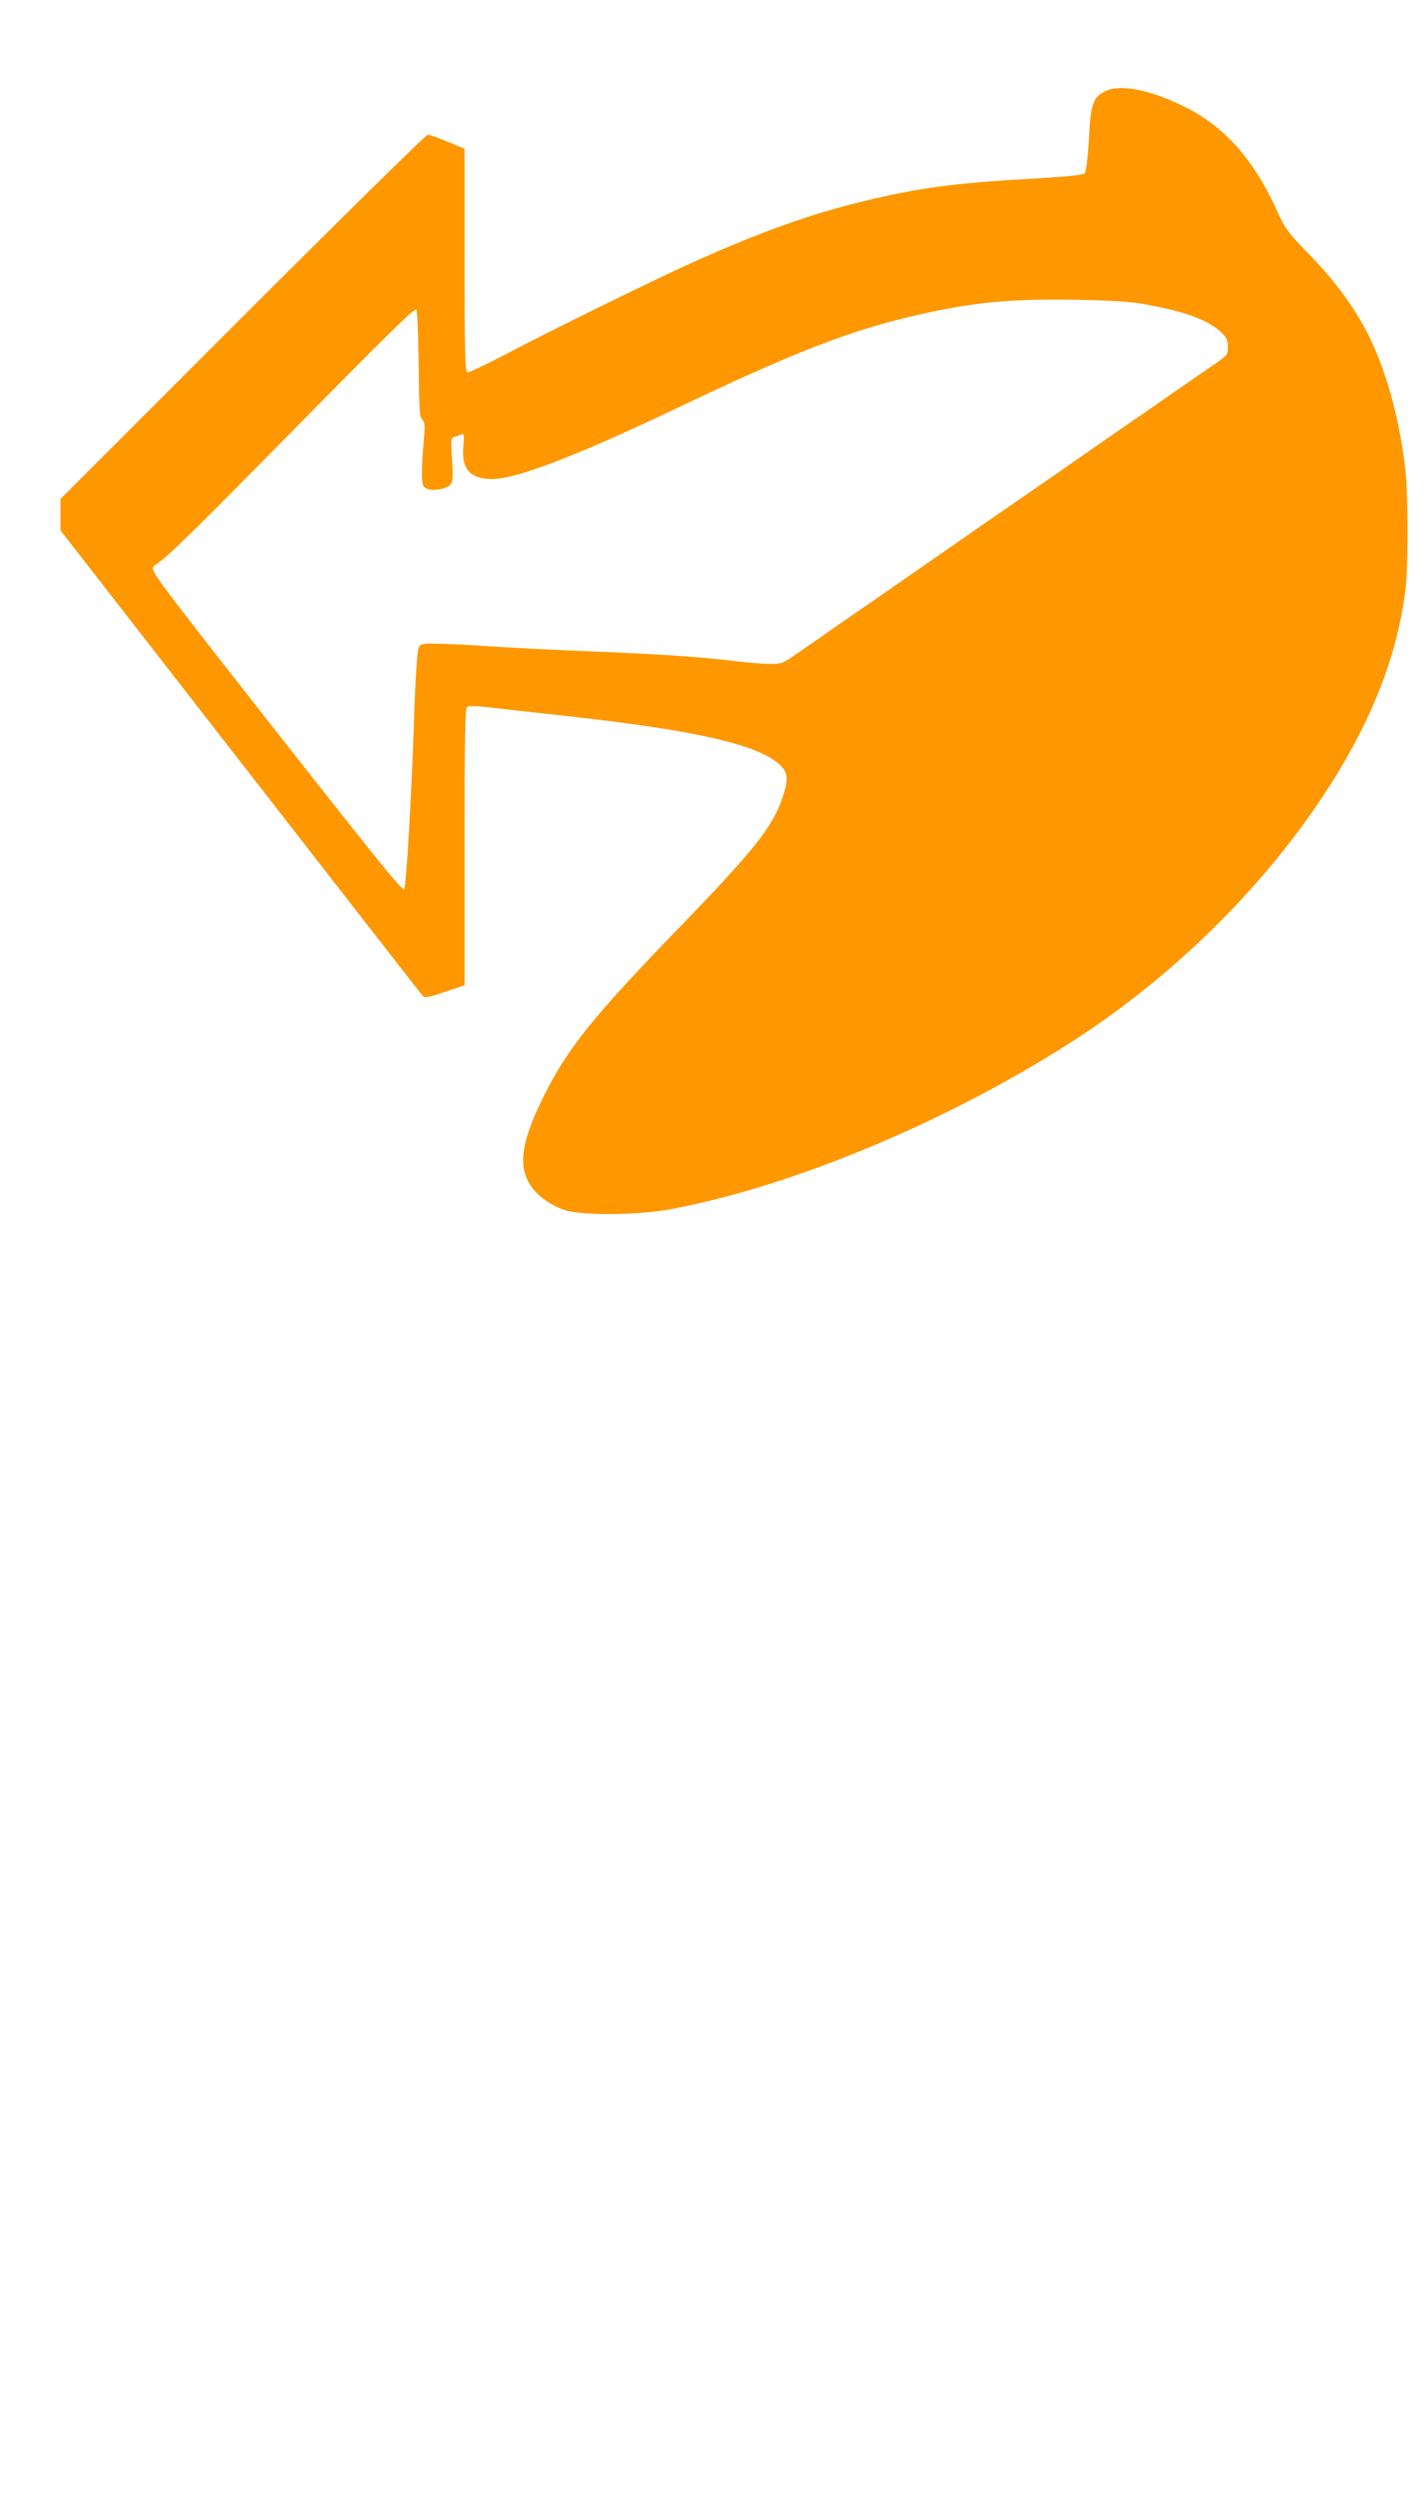
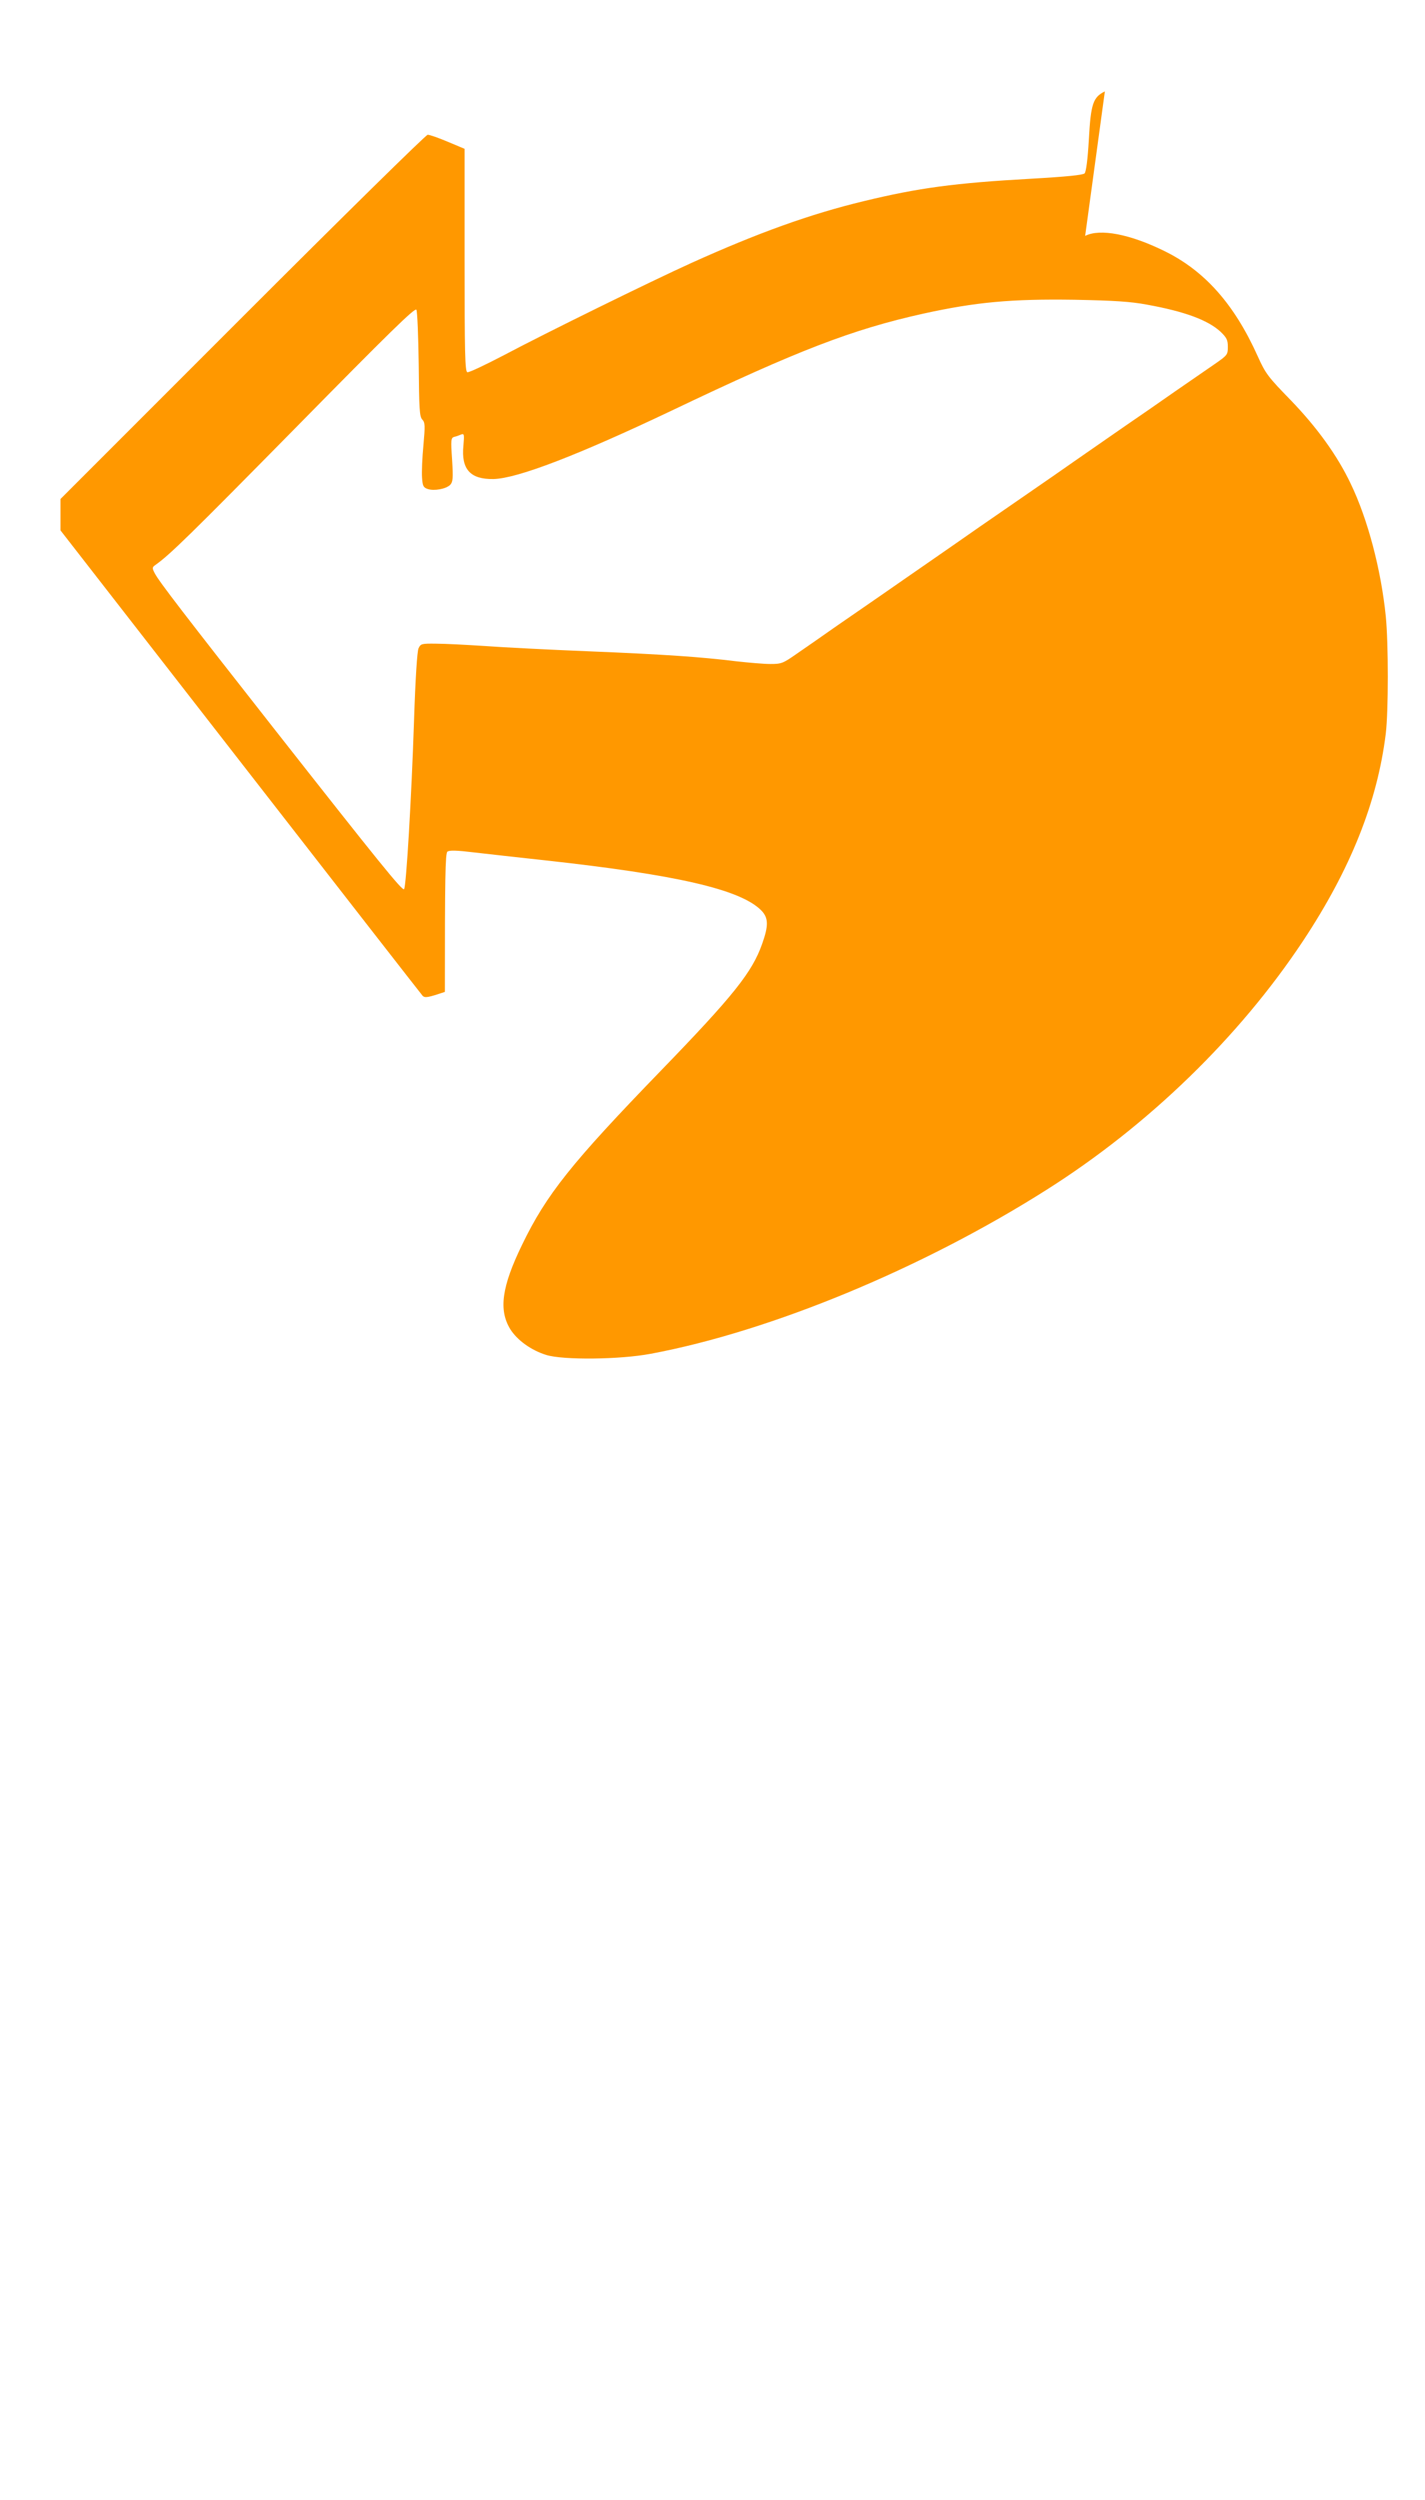
<svg xmlns="http://www.w3.org/2000/svg" version="1.0" width="730pt" height="1280pt" viewBox="0 0 730 1280" preserveAspectRatio="xMidYMid meet">
  <g transform="translate(0,1280) scale(0.1,-0.1)" fill="#ff9800" stroke="none">
-     <path d="M5660 12332 c-61 -30 -72 -64 -82 -246 -6 -103 -14 -166 -22 -174 -8 -8 -93 -17 -271 -27 -395 -22 -579 -47 -860 -115 -274 -66 -541 -162 -882 -316 -208 -94 -755 -363 -962 -473 -96 -50 -180 -90 -187 -87 -12 4 -14 104 -14 575 l0 569 -86 36 c-47 20 -93 36 -103 36 -9 0 -436 -420 -949 -933 l-932 -932 0 -80 0 -81 921 -1184 c507 -652 927 -1191 934 -1199 12 -12 28 -9 114 20 l101 34 0 706 c0 578 2 709 13 718 10 8 47 7 138 -4 68 -8 230 -26 359 -40 676 -74 1003 -149 1110 -256 38 -38 39 -78 5 -173 -51 -144 -145 -263 -520 -650 -456 -471 -585 -632 -710 -891 -104 -214 -120 -333 -60 -431 36 -57 107 -108 184 -132 87 -27 377 -24 536 6 615 115 1394 438 2028 840 520 329 986 781 1312 1272 244 368 382 713 425 1063 14 115 14 464 0 602 -24 237 -92 497 -180 679 -68 143 -171 286 -307 427 -116 119 -129 136 -169 225 -120 267 -272 438 -479 539 -175 86 -329 116 -405 77z m216 -1092 c193 -35 312 -79 377 -139 31 -30 37 -42 37 -77 0 -40 -2 -43 -67 -88 -38 -26 -129 -89 -203 -140 -74 -52 -191 -133 -260 -180 -69 -48 -179 -124 -245 -170 -66 -46 -176 -123 -245 -170 -69 -47 -183 -127 -255 -176 -71 -50 -187 -130 -256 -178 -69 -48 -175 -121 -235 -163 -60 -41 -167 -116 -239 -165 -71 -50 -163 -114 -204 -142 -70 -49 -78 -52 -135 -52 -34 0 -113 7 -176 14 -178 22 -364 35 -755 51 -198 8 -436 20 -530 27 -93 6 -206 12 -250 12 -75 1 -80 0 -91 -24 -7 -16 -16 -154 -23 -370 -13 -393 -40 -851 -51 -863 -9 -10 -128 137 -671 828 -447 569 -585 748 -606 789 -14 27 -14 31 3 43 74 52 177 153 719 703 479 487 611 616 618 604 5 -9 10 -135 12 -280 2 -228 4 -267 18 -282 15 -16 15 -31 6 -133 -6 -63 -9 -136 -7 -164 3 -43 6 -51 29 -59 33 -11 93 0 115 21 14 15 16 32 10 129 -7 102 -6 112 11 117 10 2 26 8 35 12 16 6 17 1 12 -57 -12 -121 35 -173 154 -171 123 3 432 122 912 350 649 310 926 416 1290 497 269 59 450 76 775 71 203 -4 284 -9 371 -25z" />
+     <path d="M5660 12332 c-61 -30 -72 -64 -82 -246 -6 -103 -14 -166 -22 -174 -8 -8 -93 -17 -271 -27 -395 -22 -579 -47 -860 -115 -274 -66 -541 -162 -882 -316 -208 -94 -755 -363 -962 -473 -96 -50 -180 -90 -187 -87 -12 4 -14 104 -14 575 l0 569 -86 36 c-47 20 -93 36 -103 36 -9 0 -436 -420 -949 -933 l-932 -932 0 -80 0 -81 921 -1184 c507 -652 927 -1191 934 -1199 12 -12 28 -9 114 20 c0 578 2 709 13 718 10 8 47 7 138 -4 68 -8 230 -26 359 -40 676 -74 1003 -149 1110 -256 38 -38 39 -78 5 -173 -51 -144 -145 -263 -520 -650 -456 -471 -585 -632 -710 -891 -104 -214 -120 -333 -60 -431 36 -57 107 -108 184 -132 87 -27 377 -24 536 6 615 115 1394 438 2028 840 520 329 986 781 1312 1272 244 368 382 713 425 1063 14 115 14 464 0 602 -24 237 -92 497 -180 679 -68 143 -171 286 -307 427 -116 119 -129 136 -169 225 -120 267 -272 438 -479 539 -175 86 -329 116 -405 77z m216 -1092 c193 -35 312 -79 377 -139 31 -30 37 -42 37 -77 0 -40 -2 -43 -67 -88 -38 -26 -129 -89 -203 -140 -74 -52 -191 -133 -260 -180 -69 -48 -179 -124 -245 -170 -66 -46 -176 -123 -245 -170 -69 -47 -183 -127 -255 -176 -71 -50 -187 -130 -256 -178 -69 -48 -175 -121 -235 -163 -60 -41 -167 -116 -239 -165 -71 -50 -163 -114 -204 -142 -70 -49 -78 -52 -135 -52 -34 0 -113 7 -176 14 -178 22 -364 35 -755 51 -198 8 -436 20 -530 27 -93 6 -206 12 -250 12 -75 1 -80 0 -91 -24 -7 -16 -16 -154 -23 -370 -13 -393 -40 -851 -51 -863 -9 -10 -128 137 -671 828 -447 569 -585 748 -606 789 -14 27 -14 31 3 43 74 52 177 153 719 703 479 487 611 616 618 604 5 -9 10 -135 12 -280 2 -228 4 -267 18 -282 15 -16 15 -31 6 -133 -6 -63 -9 -136 -7 -164 3 -43 6 -51 29 -59 33 -11 93 0 115 21 14 15 16 32 10 129 -7 102 -6 112 11 117 10 2 26 8 35 12 16 6 17 1 12 -57 -12 -121 35 -173 154 -171 123 3 432 122 912 350 649 310 926 416 1290 497 269 59 450 76 775 71 203 -4 284 -9 371 -25z" />
  </g>
</svg>